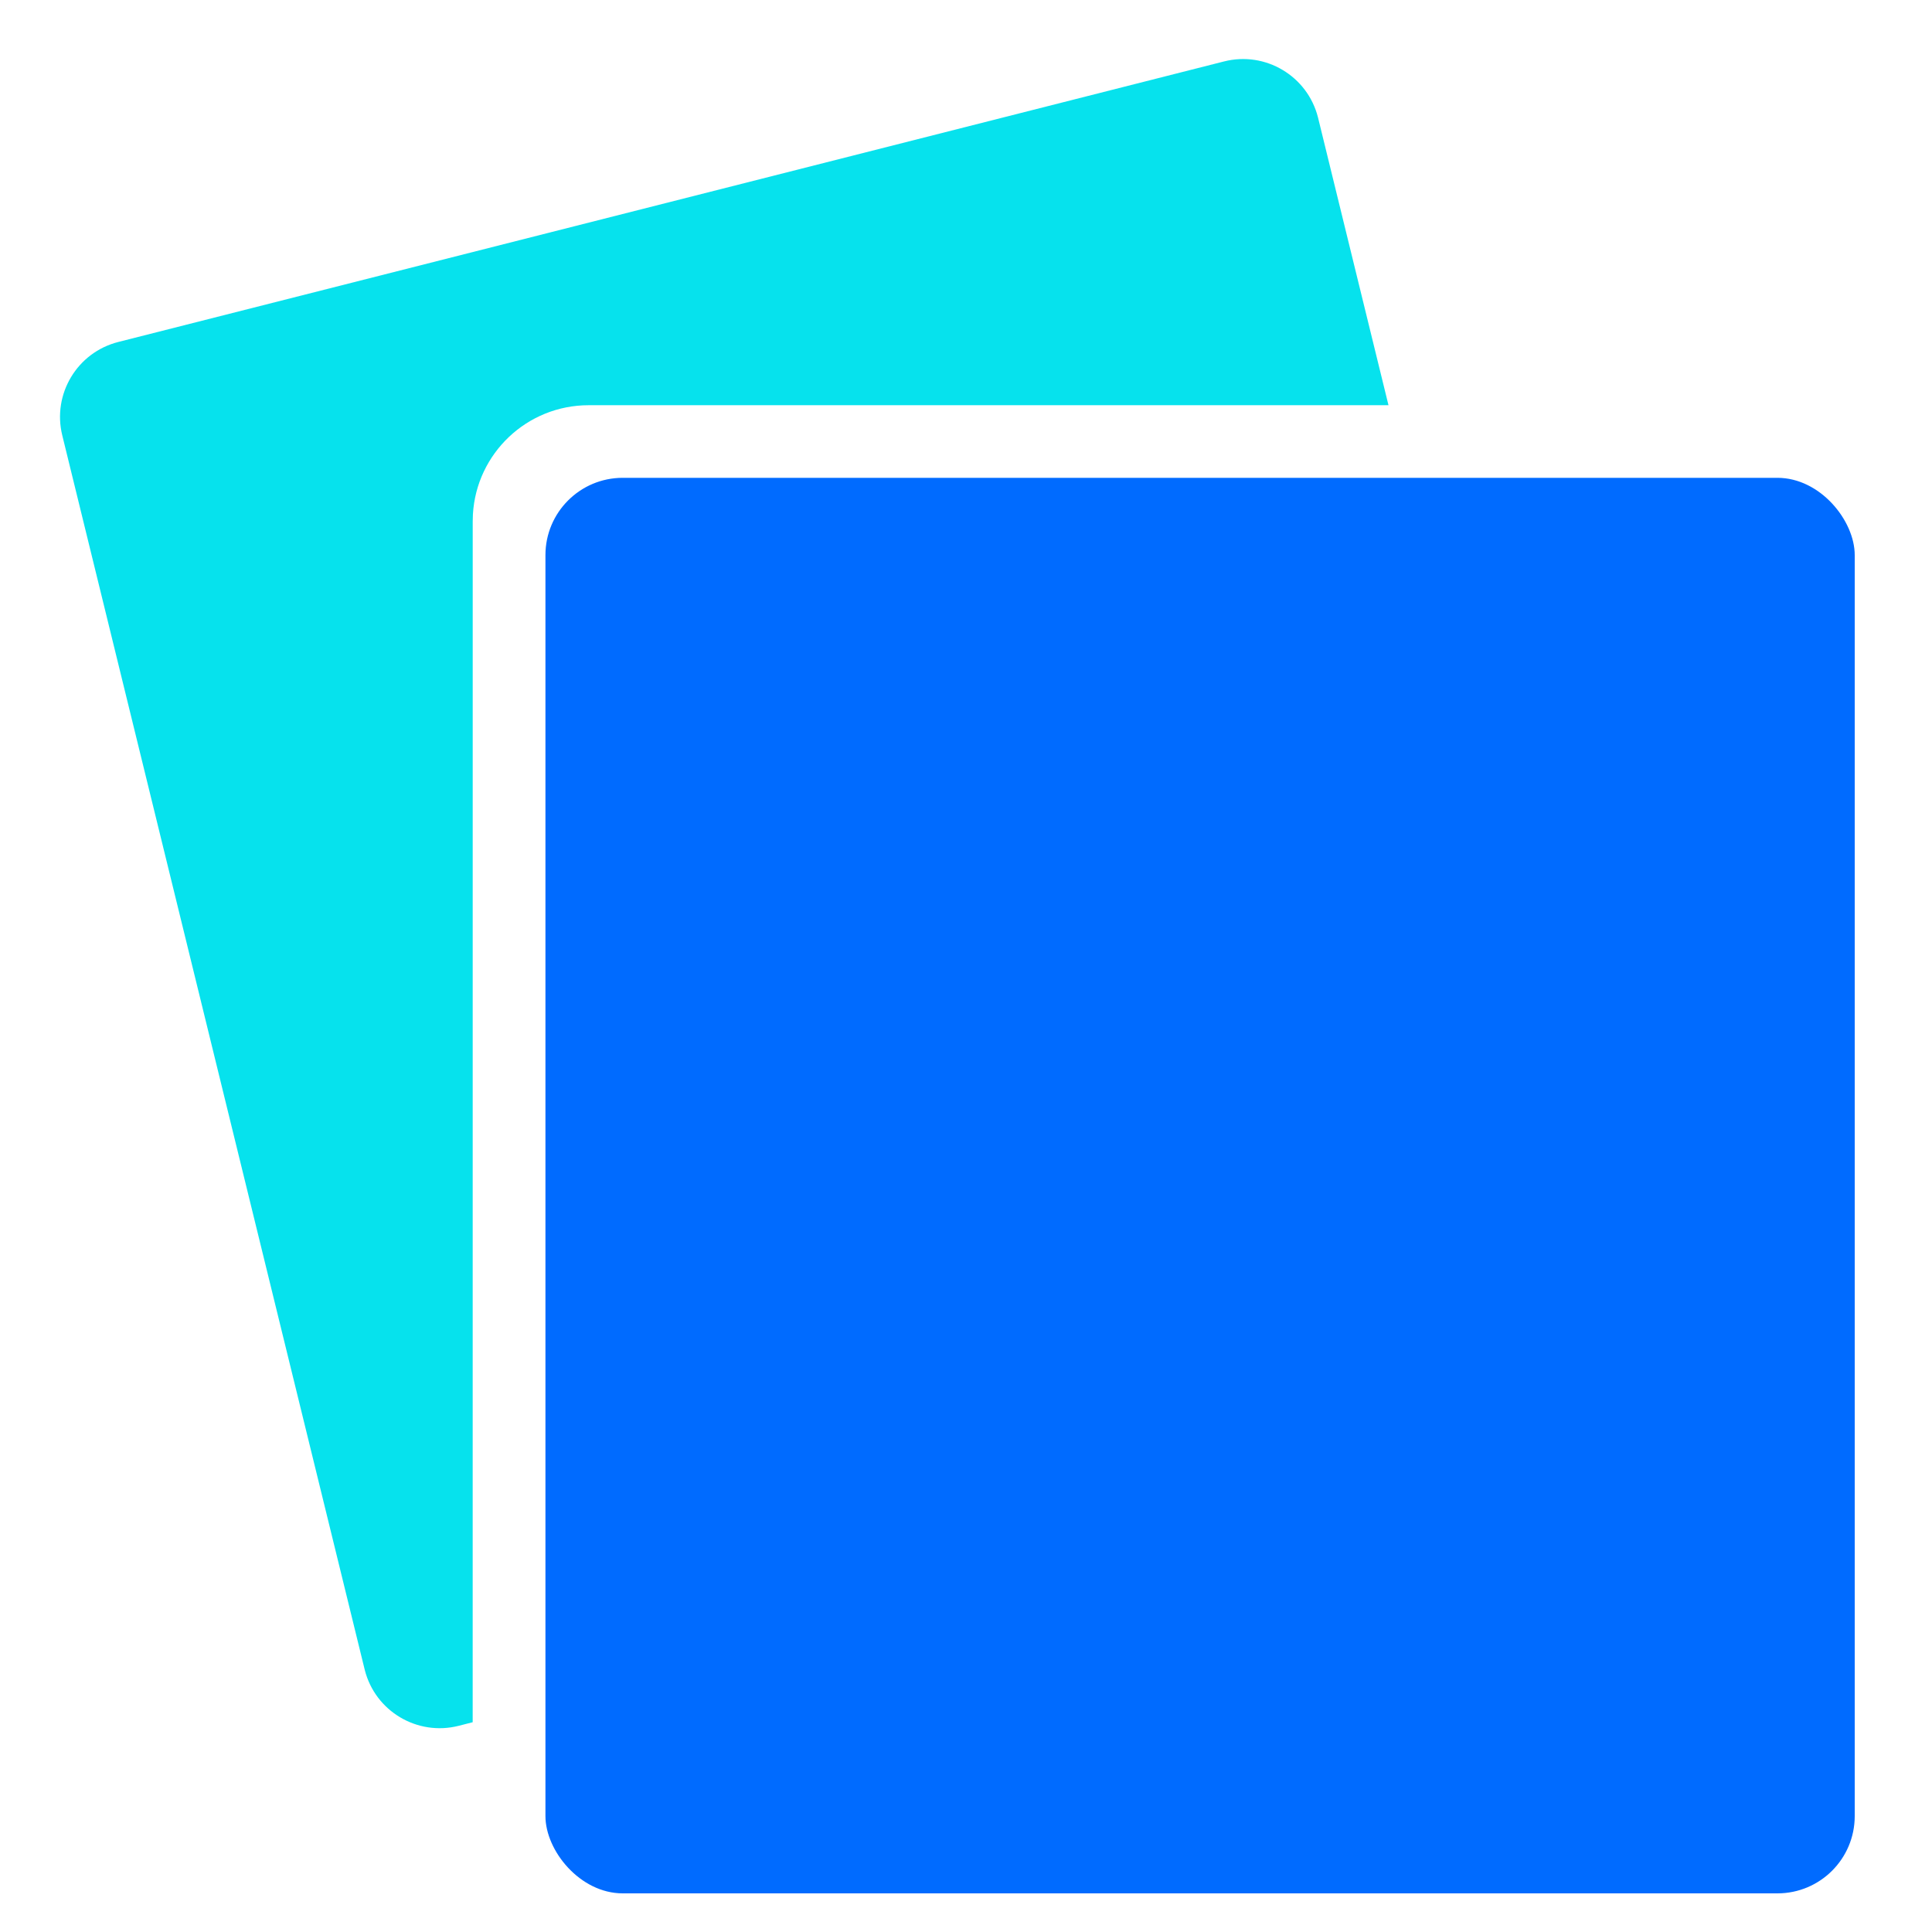
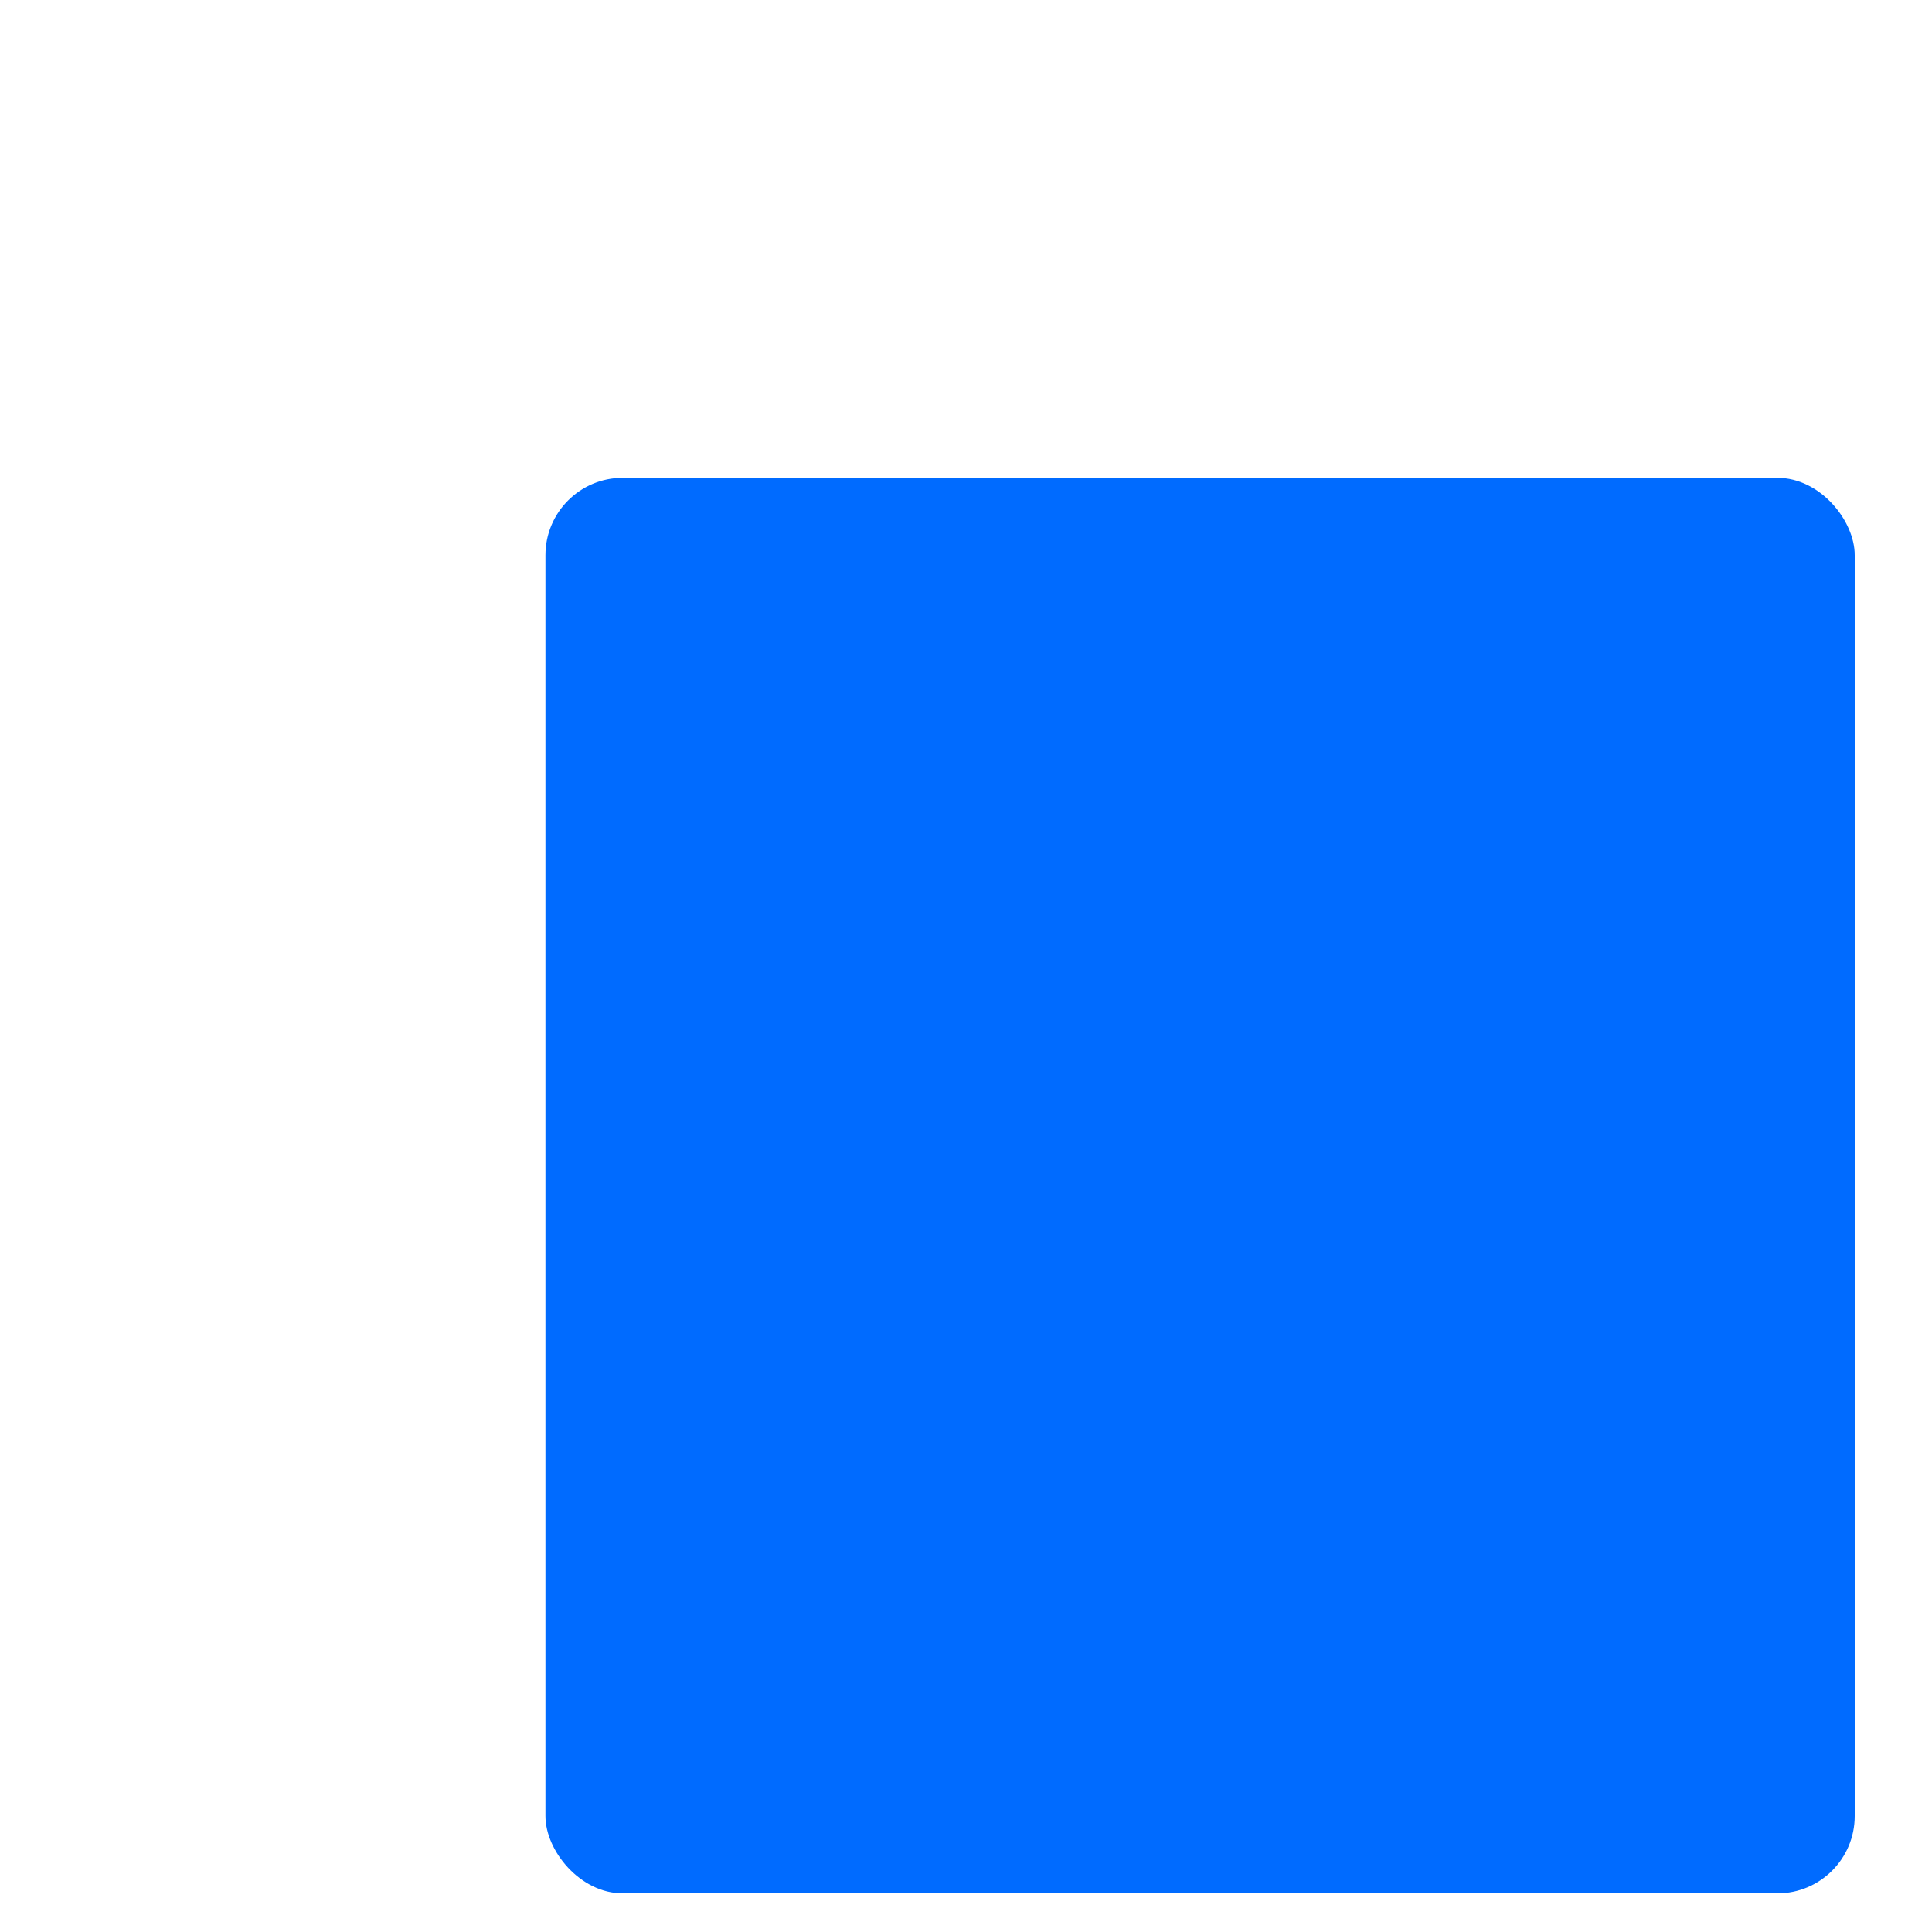
<svg xmlns="http://www.w3.org/2000/svg" width="50px" height="50px" viewBox="0 0 50 50" version="1.1">
  <title>peopleindexicon/合同管理</title>
  <g id="peopleindexicon/合同管理" stroke="none" stroke-width="1" fill="none" fill-rule="evenodd">
    <g id="编组" transform="translate(1.553, 1.528)">
-       <path d="M32.556,1.509 L32.56,1.525 L32.56,1.525 L34.381,8.959 L13.681,8.959 C12.083,8.959 10.777,10.208 10.686,11.783 L10.681,11.959 L10.68,43.043 L10.317,43.136 C9.247,43.407 8.158,42.76 7.887,41.689 C7.885,41.684 7.884,41.678 7.883,41.673 L0.058,9.737 C-0.203,8.67 0.444,7.592 1.509,7.322 L30.125,0.062 C31.196,-0.21 32.284,0.438 32.556,1.509 Z" id="形状结合" fill="#06E2ED" />
      <rect id="矩形" fill="#006BFF" x="12.563" y="10.838" width="33.884" height="36.634" rx="2" />
    </g>
  </g>
</svg>